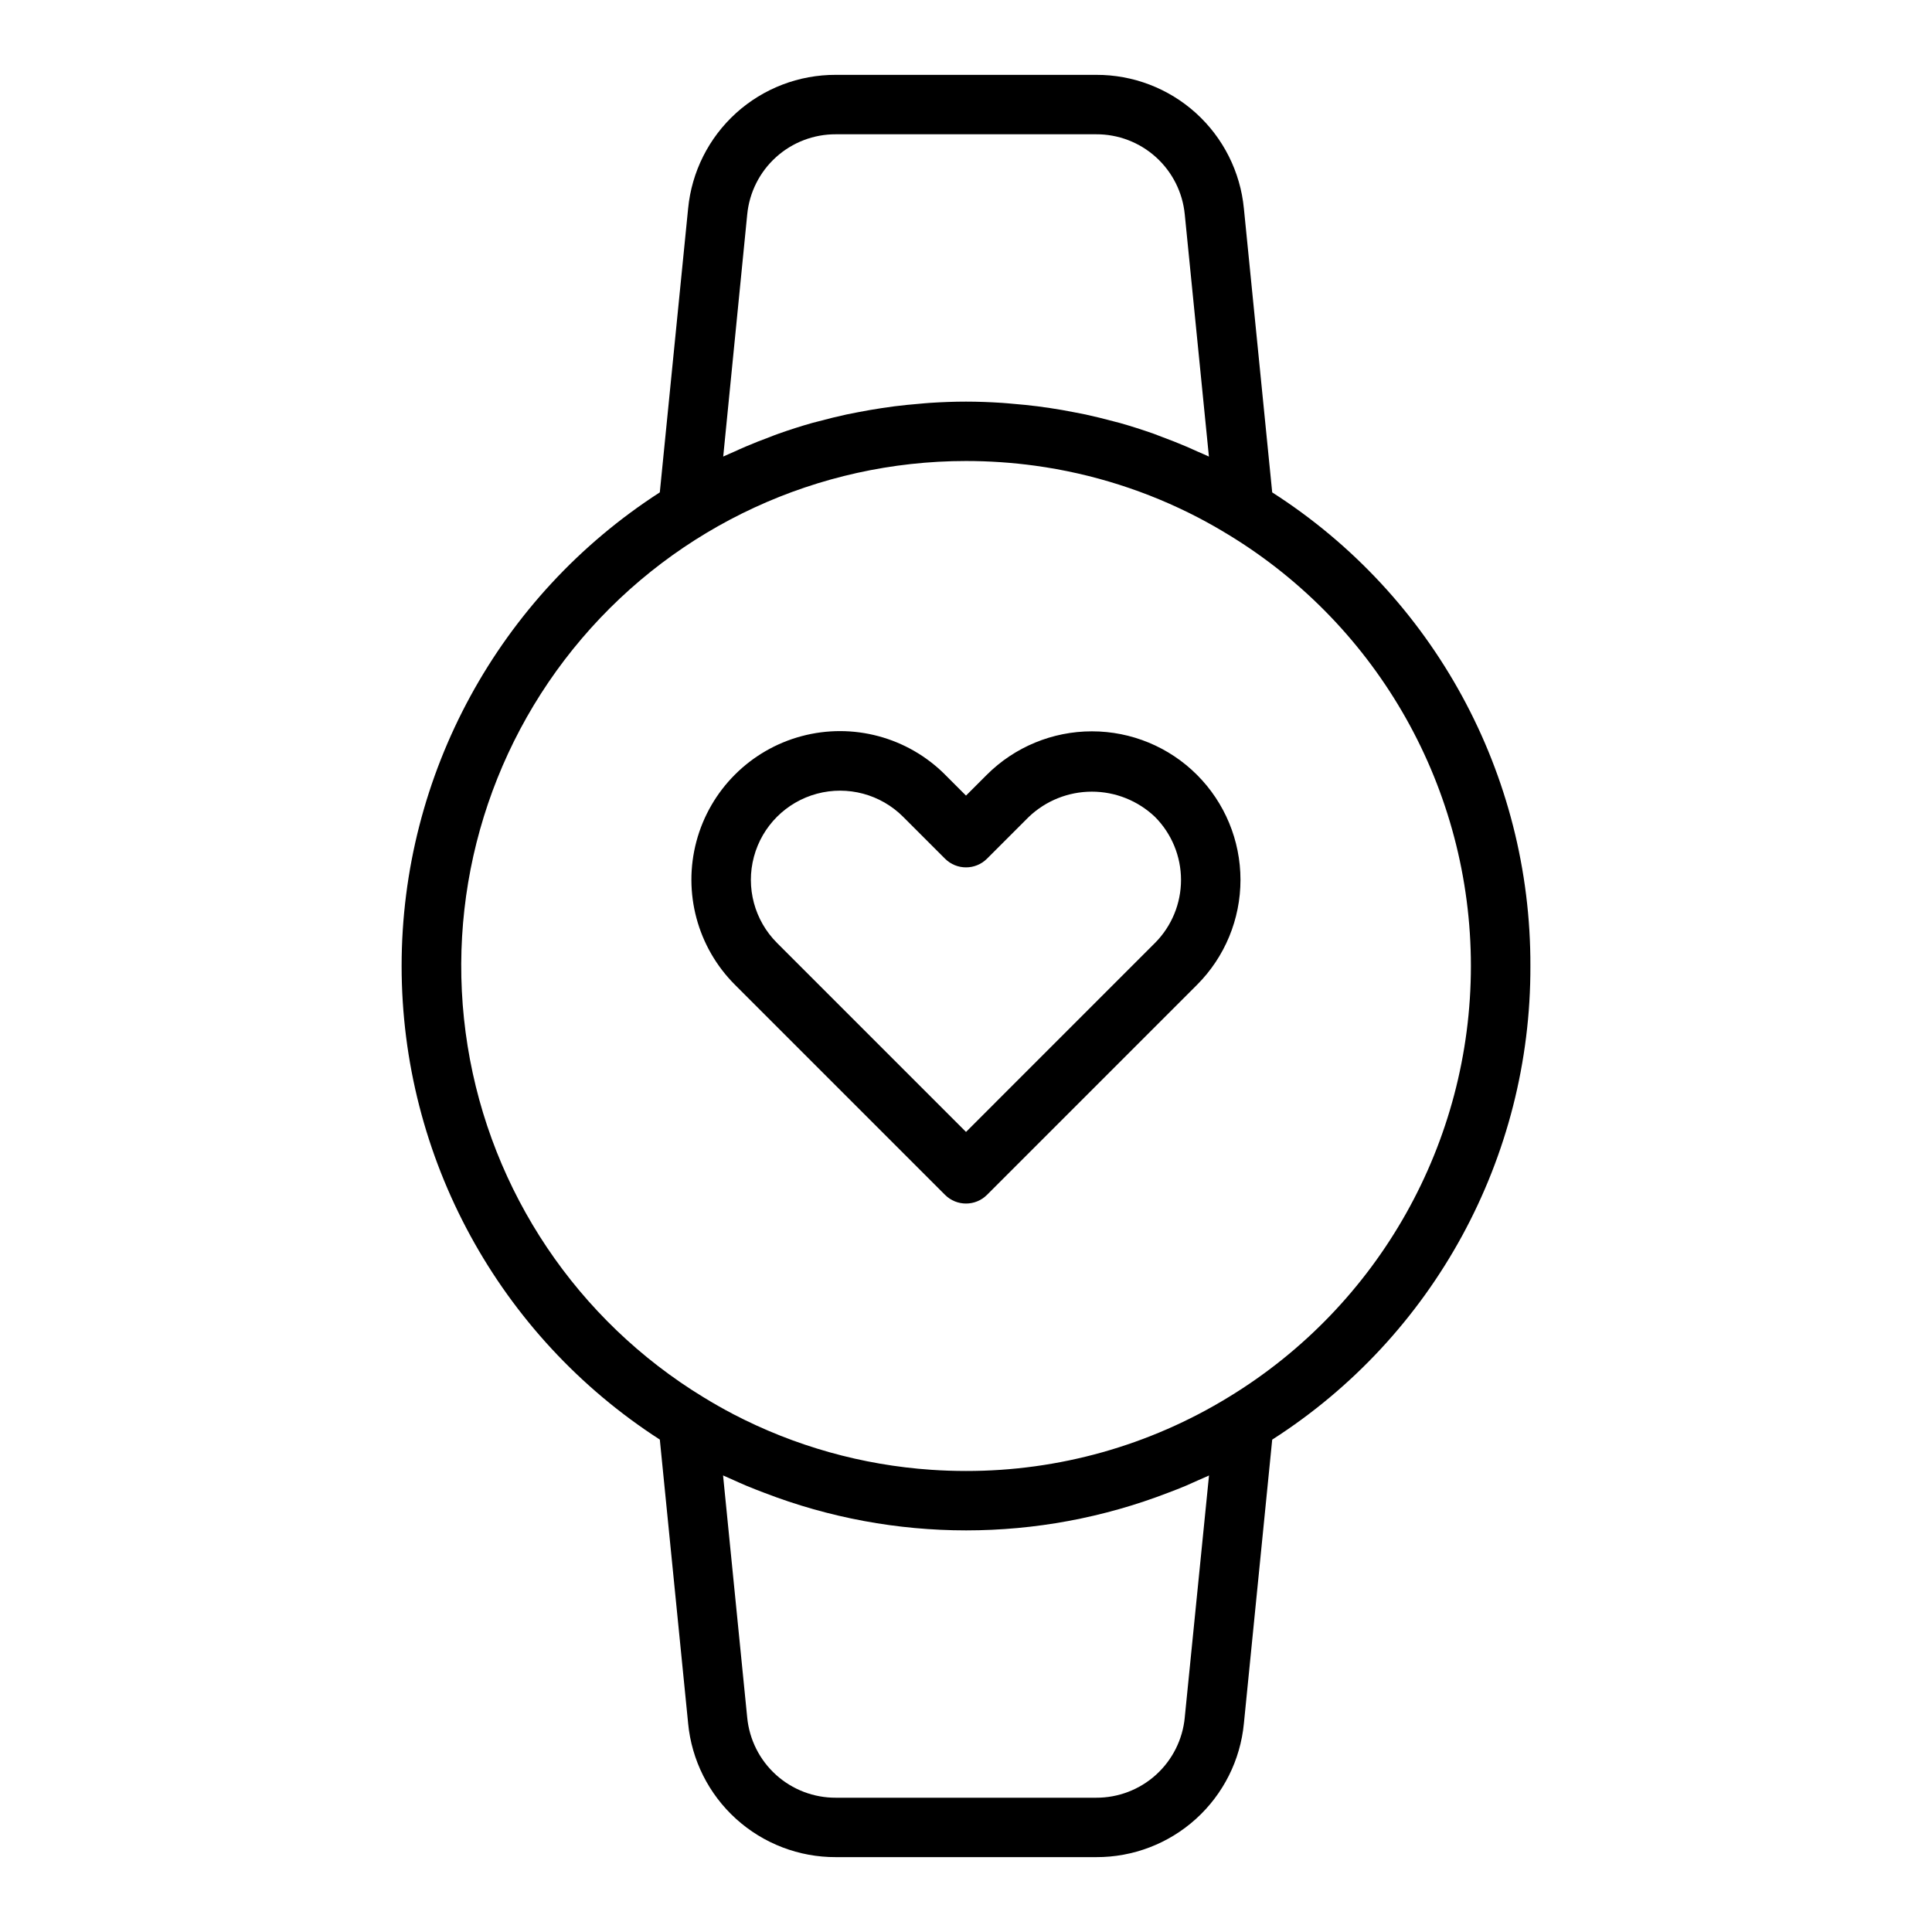
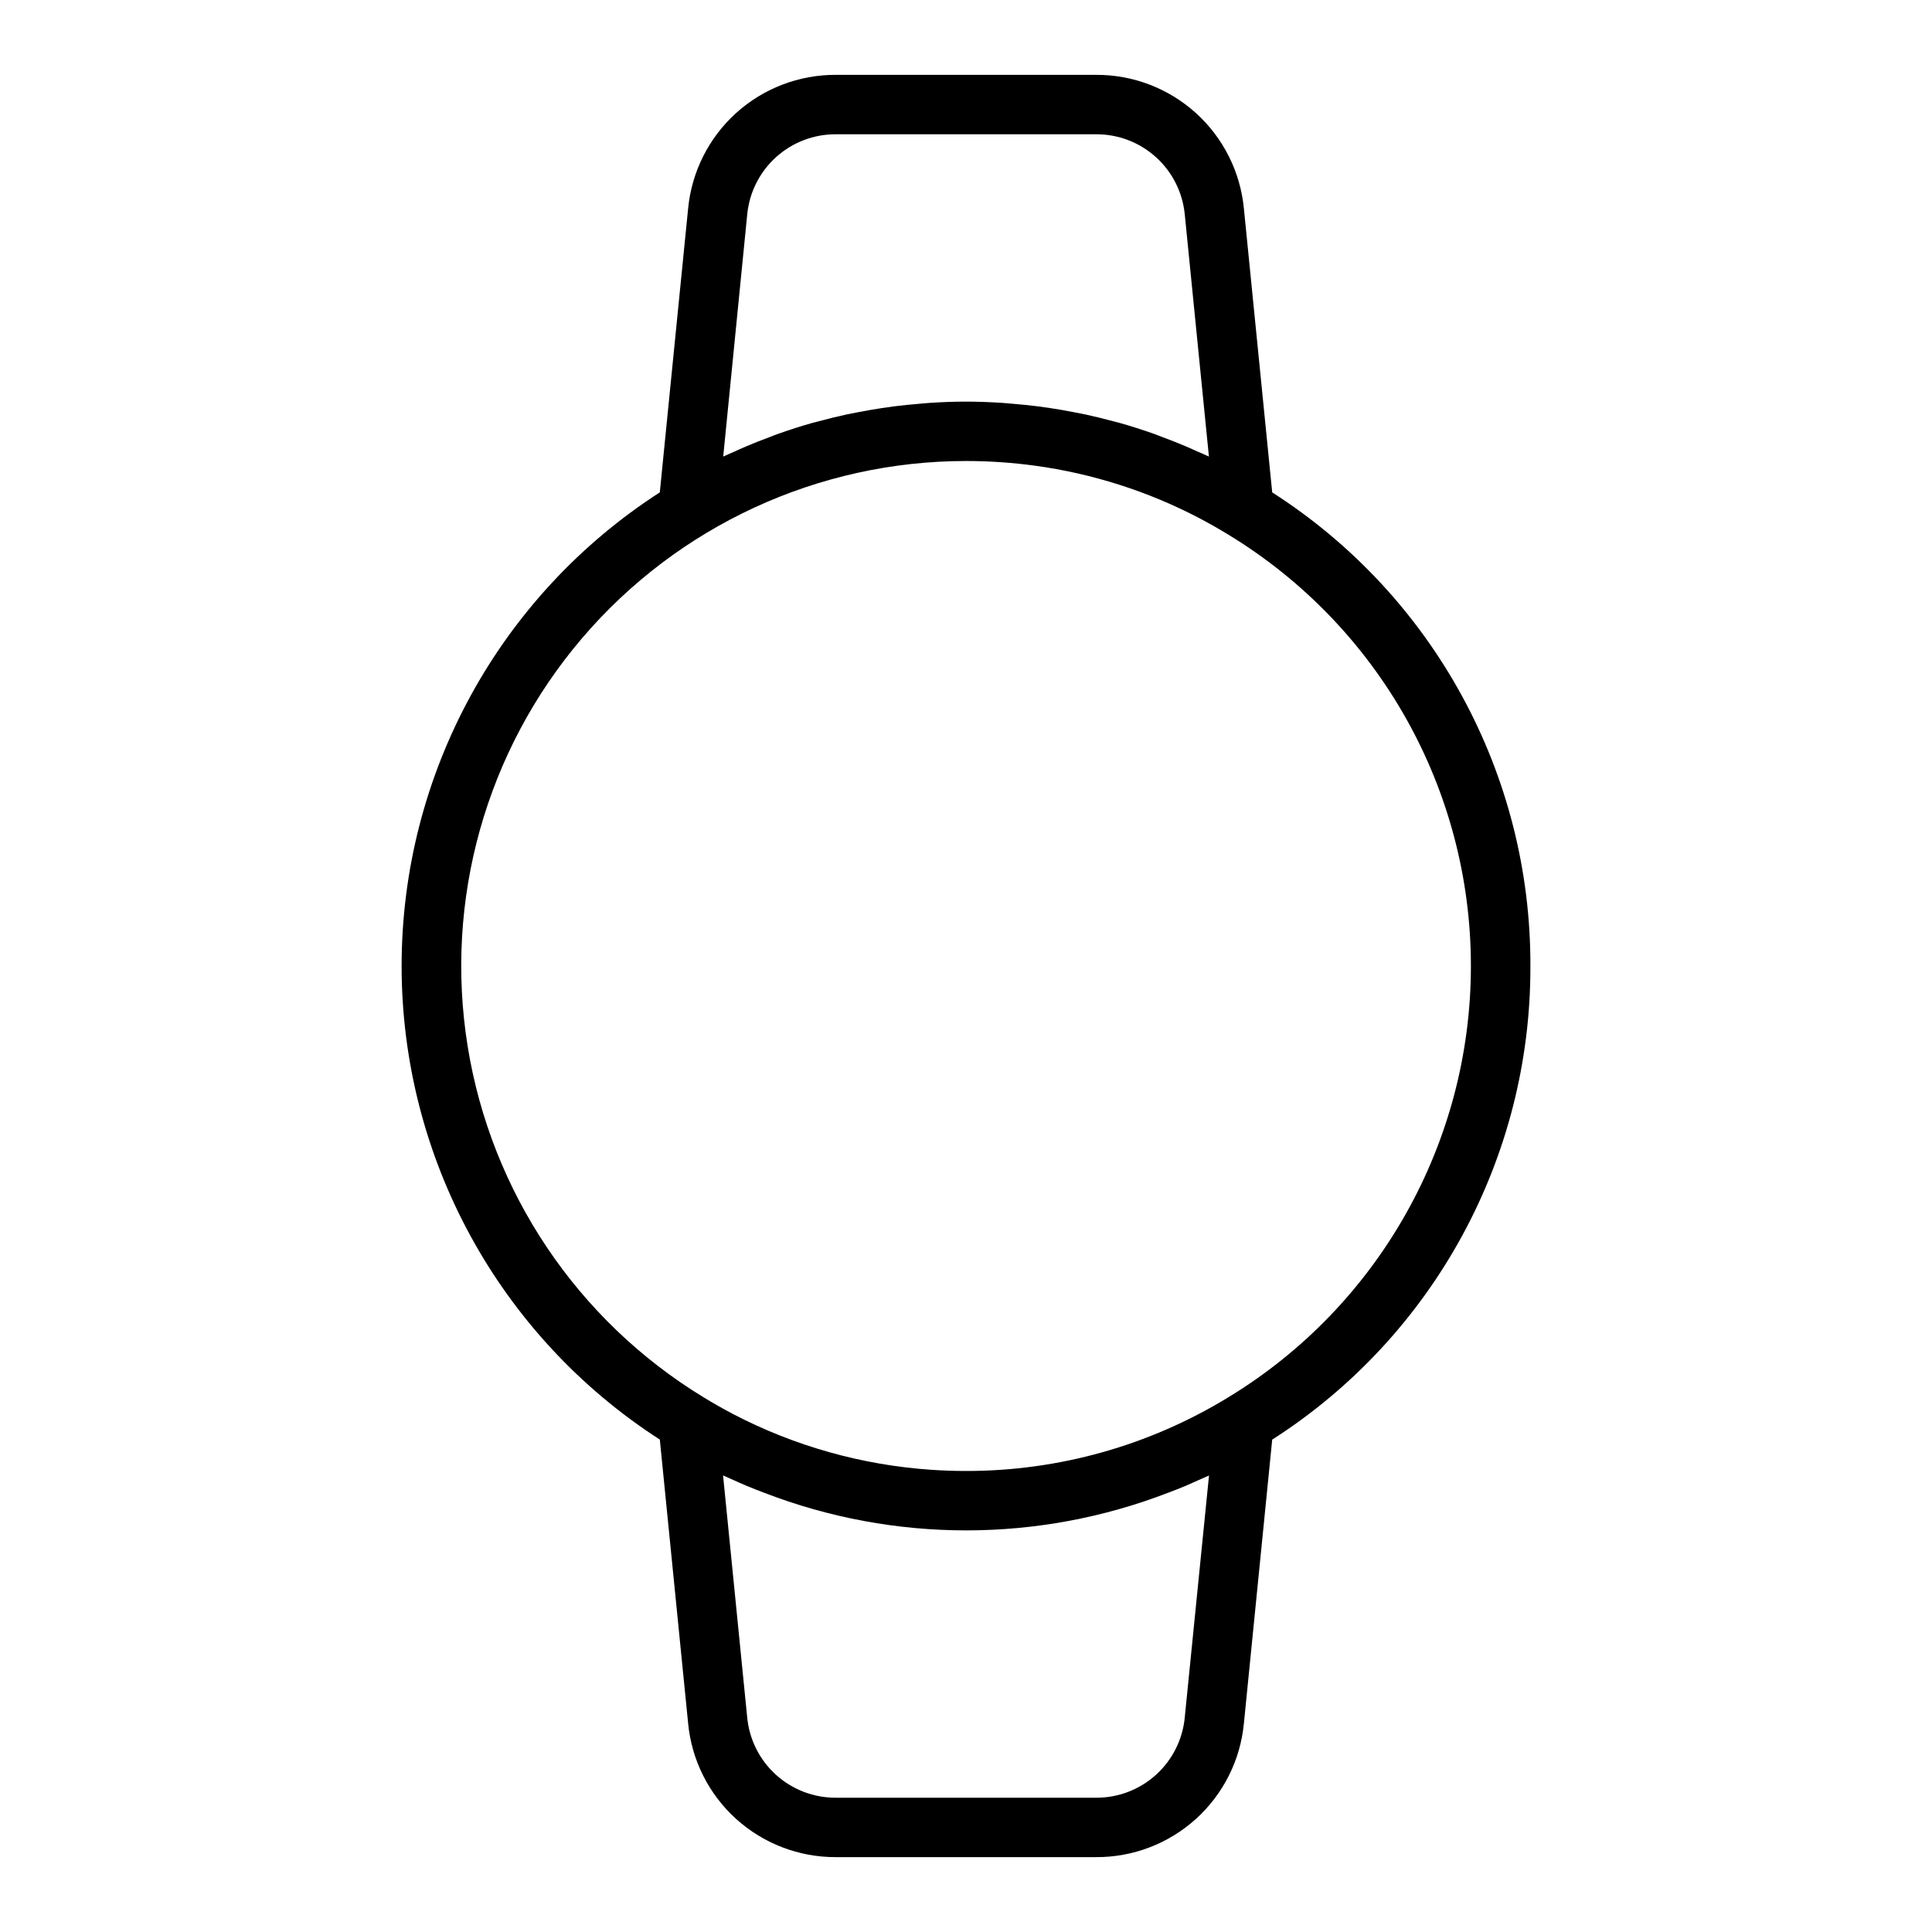
<svg xmlns="http://www.w3.org/2000/svg" fill="#000000" width="800px" height="800px" version="1.1" viewBox="144 144 512 512">
  <g>
    <path d="m549.57 400c0.16-50.789-25.648-98.133-68.422-125.51l-7.504-75.227c-0.934-9.723-5.473-18.746-12.715-25.301-7.246-6.555-16.68-10.164-26.449-10.125h-68.957c-9.77-0.039-19.203 3.57-26.449 10.121-7.246 6.555-11.781 15.578-12.715 25.305l-7.504 75.219h0.004c-42.656 27.492-68.426 74.766-68.426 125.51 0 50.746 25.77 98.016 68.426 125.51l7.504 75.211-0.004-0.004c0.93 9.73 5.465 18.758 12.711 25.316s16.68 10.172 26.453 10.133h68.957c9.77 0.043 19.203-3.566 26.449-10.121 7.246-6.555 11.781-15.578 12.715-25.305l7.504-75.219v0.004c42.773-27.383 68.586-74.73 68.422-125.52zm-207.55-199.16c0.562-5.836 3.281-11.25 7.629-15.184 4.348-3.934 10.008-6.098 15.871-6.07h68.957c5.863-0.027 11.523 2.137 15.871 6.07s7.07 9.348 7.629 15.184l6.398 64.156c-0.961-0.457-1.945-0.859-2.914-1.289-0.969-0.434-1.984-0.906-2.992-1.332-2.141-0.914-4.305-1.762-6.496-2.574-0.746-0.285-1.496-0.59-2.25-0.859-2.961-1.039-5.945-2-8.957-2.852-0.551-0.156-1.102-0.277-1.652-0.426-2.473-0.668-4.969-1.281-7.469-1.828-1.016-0.219-2.039-0.402-3.062-0.598-2.094-0.41-4.195-0.789-6.297-1.094-1.102-0.164-2.195-0.324-3.305-0.465-2.164-0.277-4.344-0.488-6.527-0.668-0.992-0.086-1.977-0.188-2.969-0.25-3.188-0.203-6.336-0.328-9.484-0.328s-6.297 0.125-9.445 0.324c-0.992 0.062-1.977 0.164-2.969 0.25-2.18 0.18-4.359 0.395-6.535 0.668-1.102 0.141-2.195 0.301-3.297 0.465-2.109 0.316-4.211 0.684-6.297 1.086-1.023 0.203-2.055 0.387-3.07 0.605-2.496 0.543-4.961 1.148-7.414 1.812-0.566 0.156-1.148 0.285-1.715 0.441-3.008 0.852-5.984 1.801-8.934 2.852-0.789 0.27-1.574 0.582-2.305 0.875-2.164 0.789-4.312 1.645-6.438 2.551-1.008 0.426-2.008 0.883-3.008 1.34s-1.953 0.836-2.914 1.289zm115.95 398.32h0.004c-0.559 5.836-3.281 11.25-7.629 15.184s-10.008 6.098-15.871 6.07h-68.957c-5.863 0.027-11.523-2.137-15.871-6.07-4.348-3.934-7.066-9.348-7.629-15.184l-6.398-64.156c0.914 0.434 1.852 0.789 2.769 1.227 1.109 0.504 2.227 1.008 3.352 1.48 1.574 0.66 3.148 1.266 4.723 1.867h0.004c34.473 13.32 72.668 13.32 107.14 0 1.574-0.59 3.109-1.188 4.652-1.836 1.133-0.488 2.25-0.992 3.379-1.504 0.922-0.418 1.852-0.789 2.762-1.219zm11.586-84.891h0.004c-20.934 12.82-45.016 19.586-69.562 19.555-3.086 0-6.16-0.105-9.227-0.316-18.289-1.242-36.125-6.25-52.391-14.711-2.691-1.41-5.344-2.914-7.949-4.512-33.461-20.387-56.309-54.414-62.512-93.102-6.203-38.691 4.863-78.152 30.273-107.98 25.414-29.828 62.621-47.016 101.8-47.031 6.141 0 12.273 0.418 18.355 1.25 15.102 2.074 29.734 6.734 43.258 13.777 2.691 1.41 5.344 2.914 7.949 4.512v-0.004c39.898 24.27 64.25 67.586 64.25 114.29 0 46.695-24.352 90.012-64.25 114.28z" />
-     <path d="m433.38 337.81c-10.449-0.004-20.469 4.137-27.867 11.52l-5.512 5.512-5.574-5.574 0.004-0.004c-9.957-9.938-24.457-13.812-38.043-10.164-13.586 3.652-24.191 14.273-27.824 27.863-3.629 13.594 0.266 28.09 10.219 38.027l55.656 55.656c3.074 3.074 8.055 3.074 11.129 0l55.656-55.656c7.379-7.383 11.52-17.395 11.516-27.828 0-10.438-4.148-20.445-11.531-27.824-7.379-7.383-17.391-11.527-27.828-11.527zm16.711 56.074-50.086 50.09-50.09-50.09c-5.973-5.973-8.305-14.676-6.117-22.832 2.184-8.156 8.555-14.523 16.711-16.711 8.156-2.184 16.859 0.148 22.828 6.117l11.102 11.102c3.074 3.07 8.055 3.07 11.129 0l11.062-11.062c4.508-4.301 10.5-6.699 16.73-6.699s12.223 2.398 16.734 6.699c4.41 4.438 6.887 10.438 6.887 16.691 0 6.258-2.477 12.258-6.887 16.695z" />
  </g>
</svg>